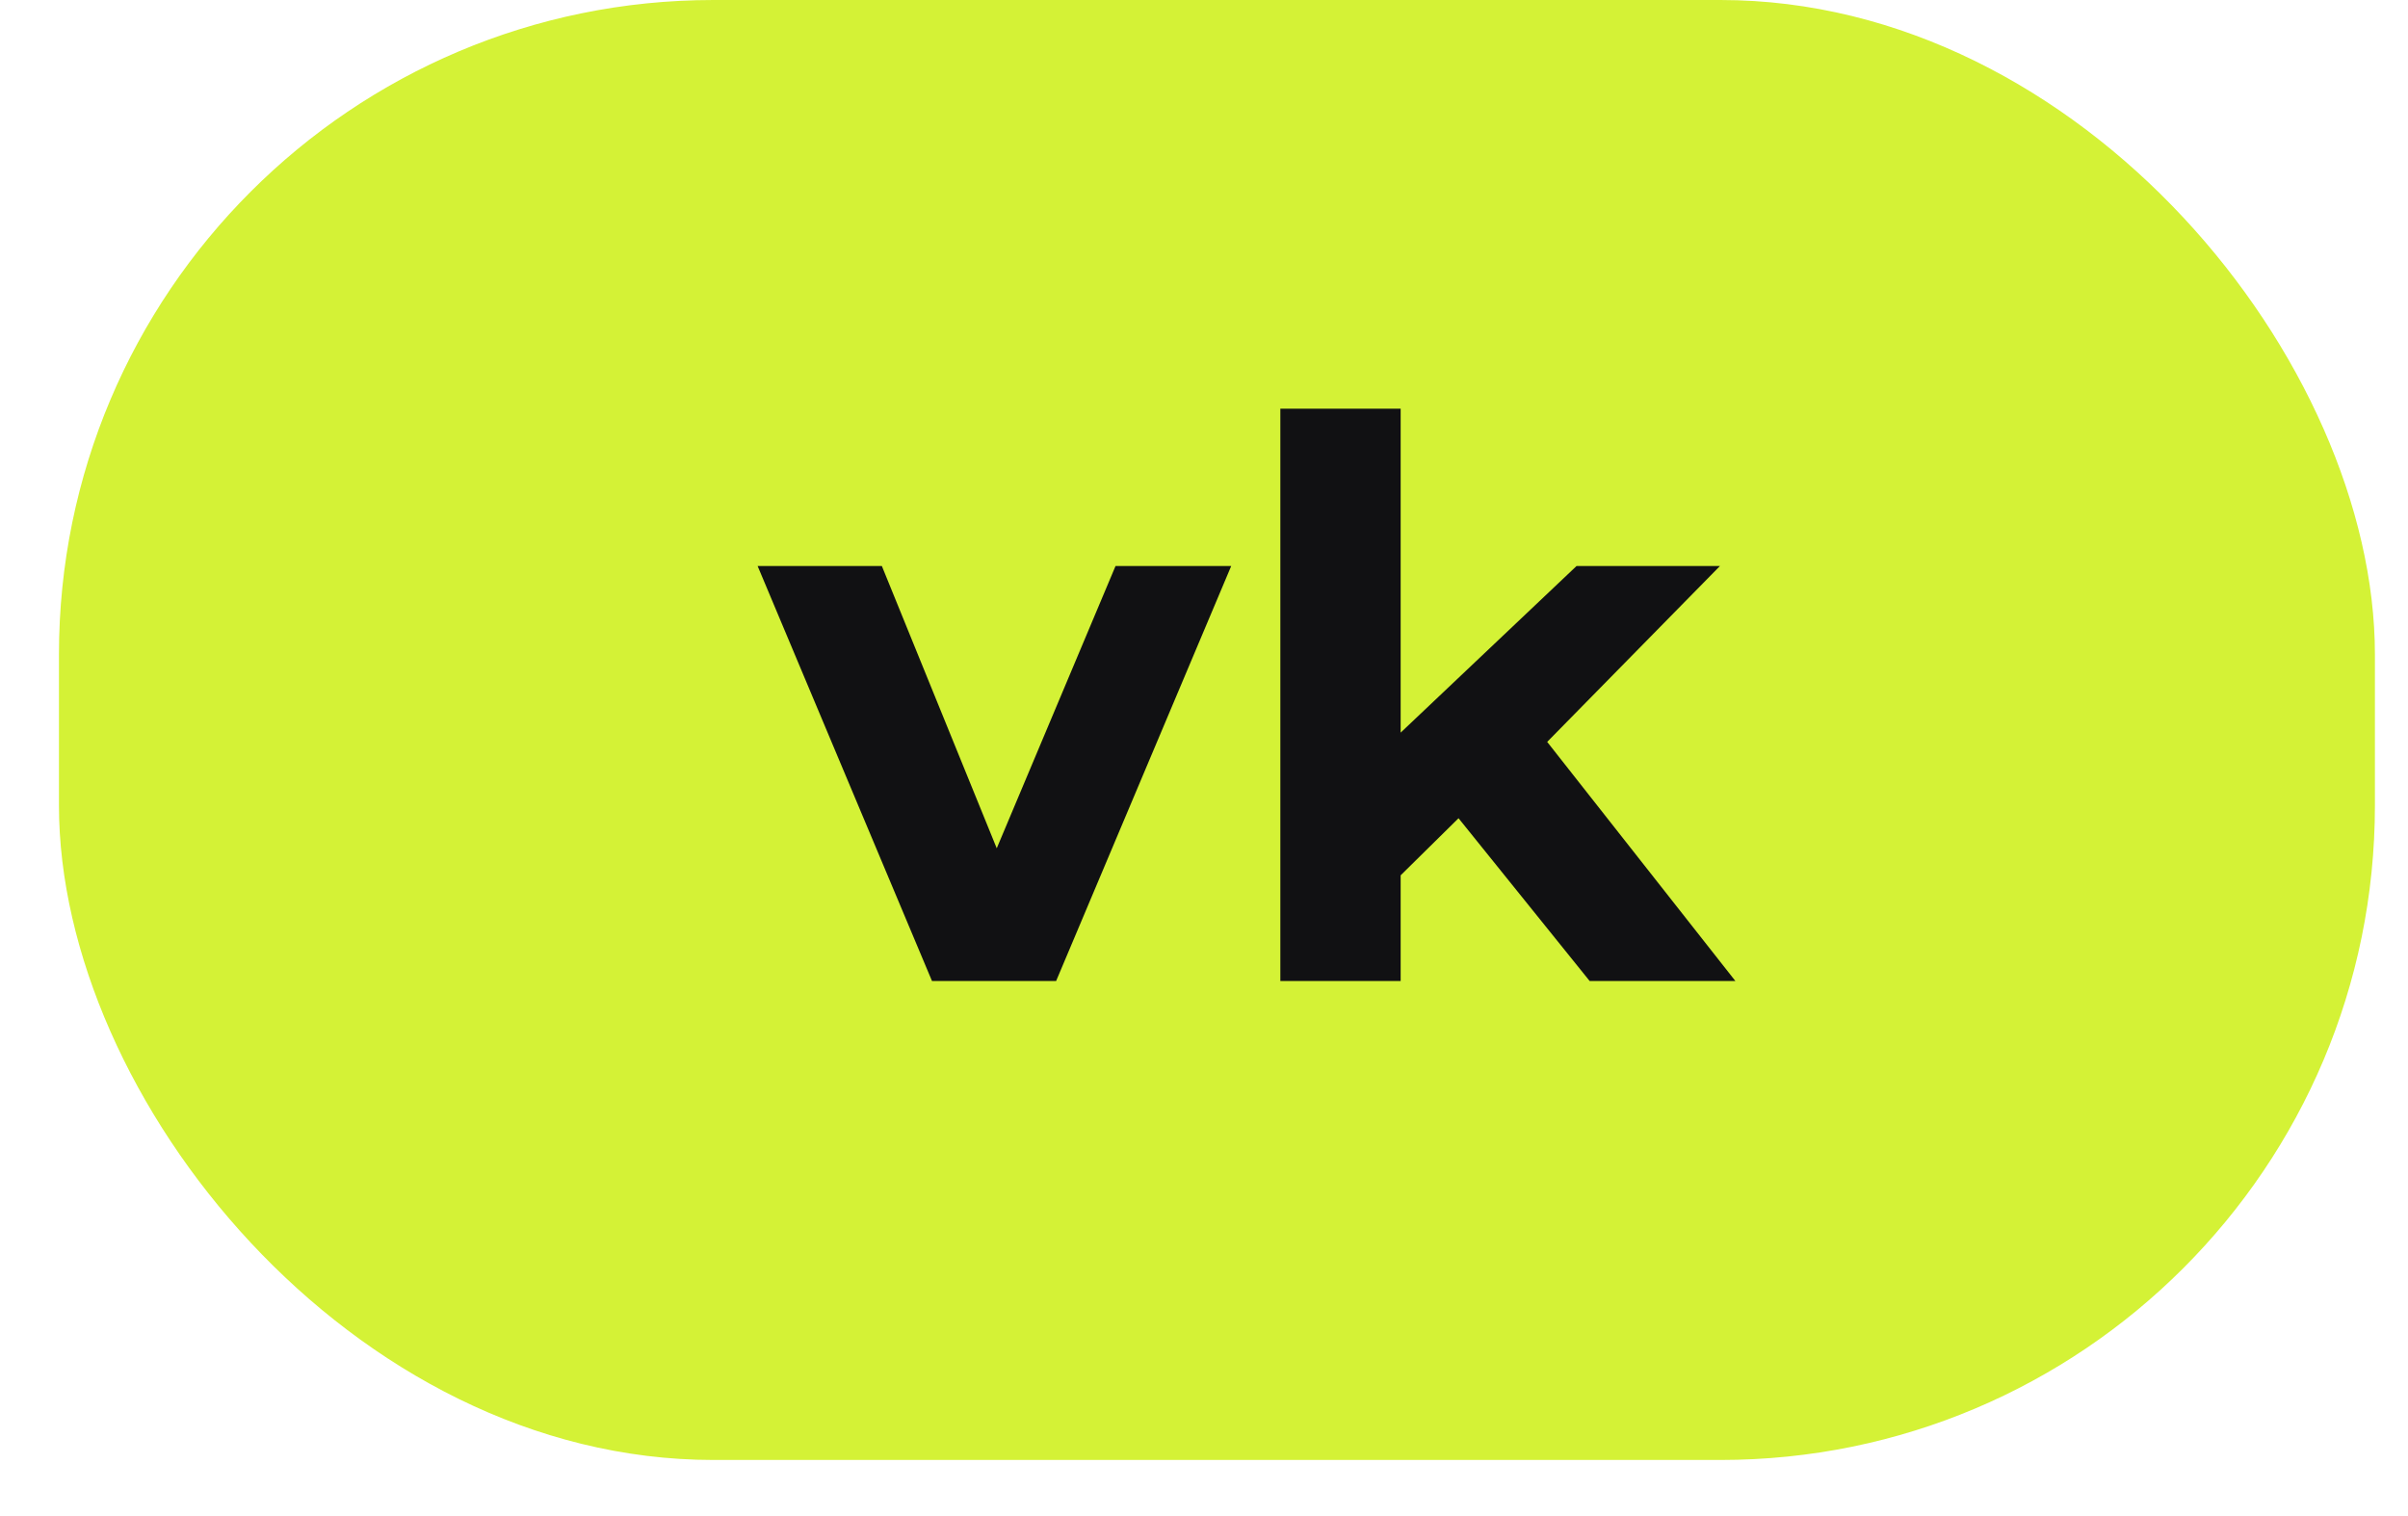
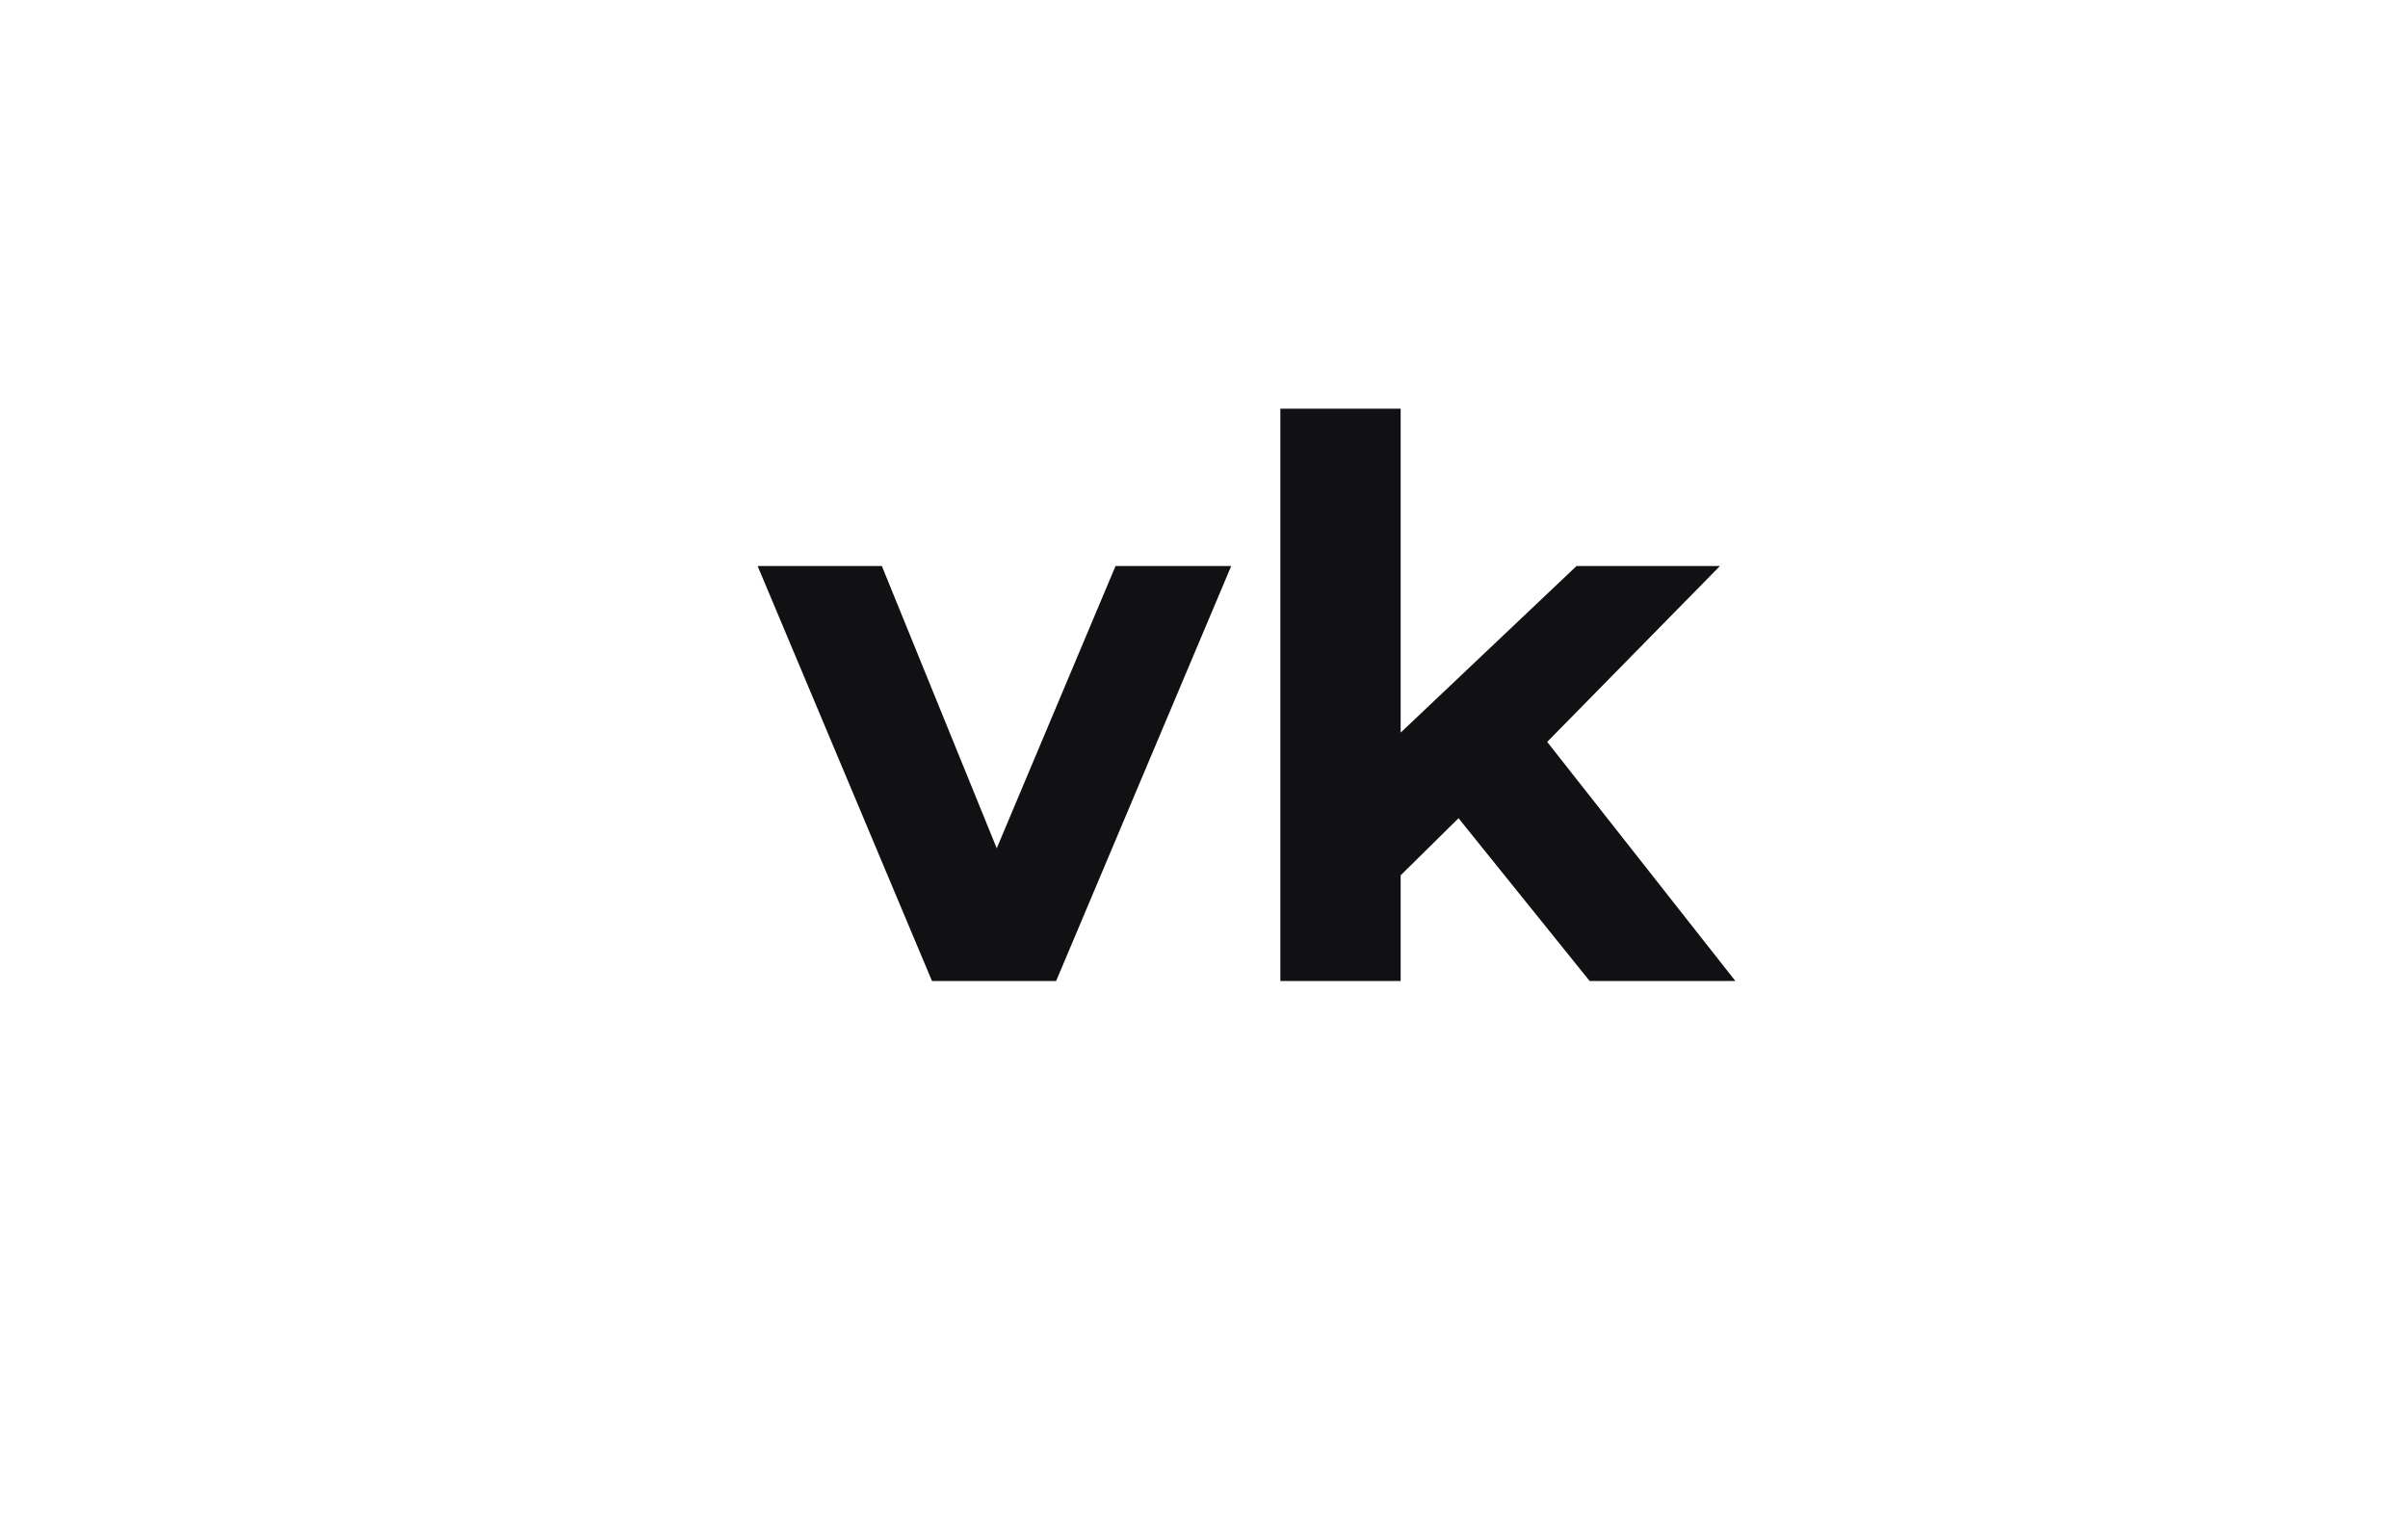
<svg xmlns="http://www.w3.org/2000/svg" width="27" height="17" viewBox="0 0 27 17" fill="none">
-   <rect x="0.661" width="25.968" height="16.371" rx="7.339" fill="#D4F236" />
  <path d="M13.805 6.347L11.842 11H10.45L8.495 6.347H9.888L11.176 9.512L12.508 6.347H13.805ZM16.354 9.175L15.705 9.815V11H14.356V4.583H15.705V8.215L17.677 6.347H19.285L17.348 8.319L19.458 11H17.824L16.354 9.175Z" fill="#111113" />
</svg>